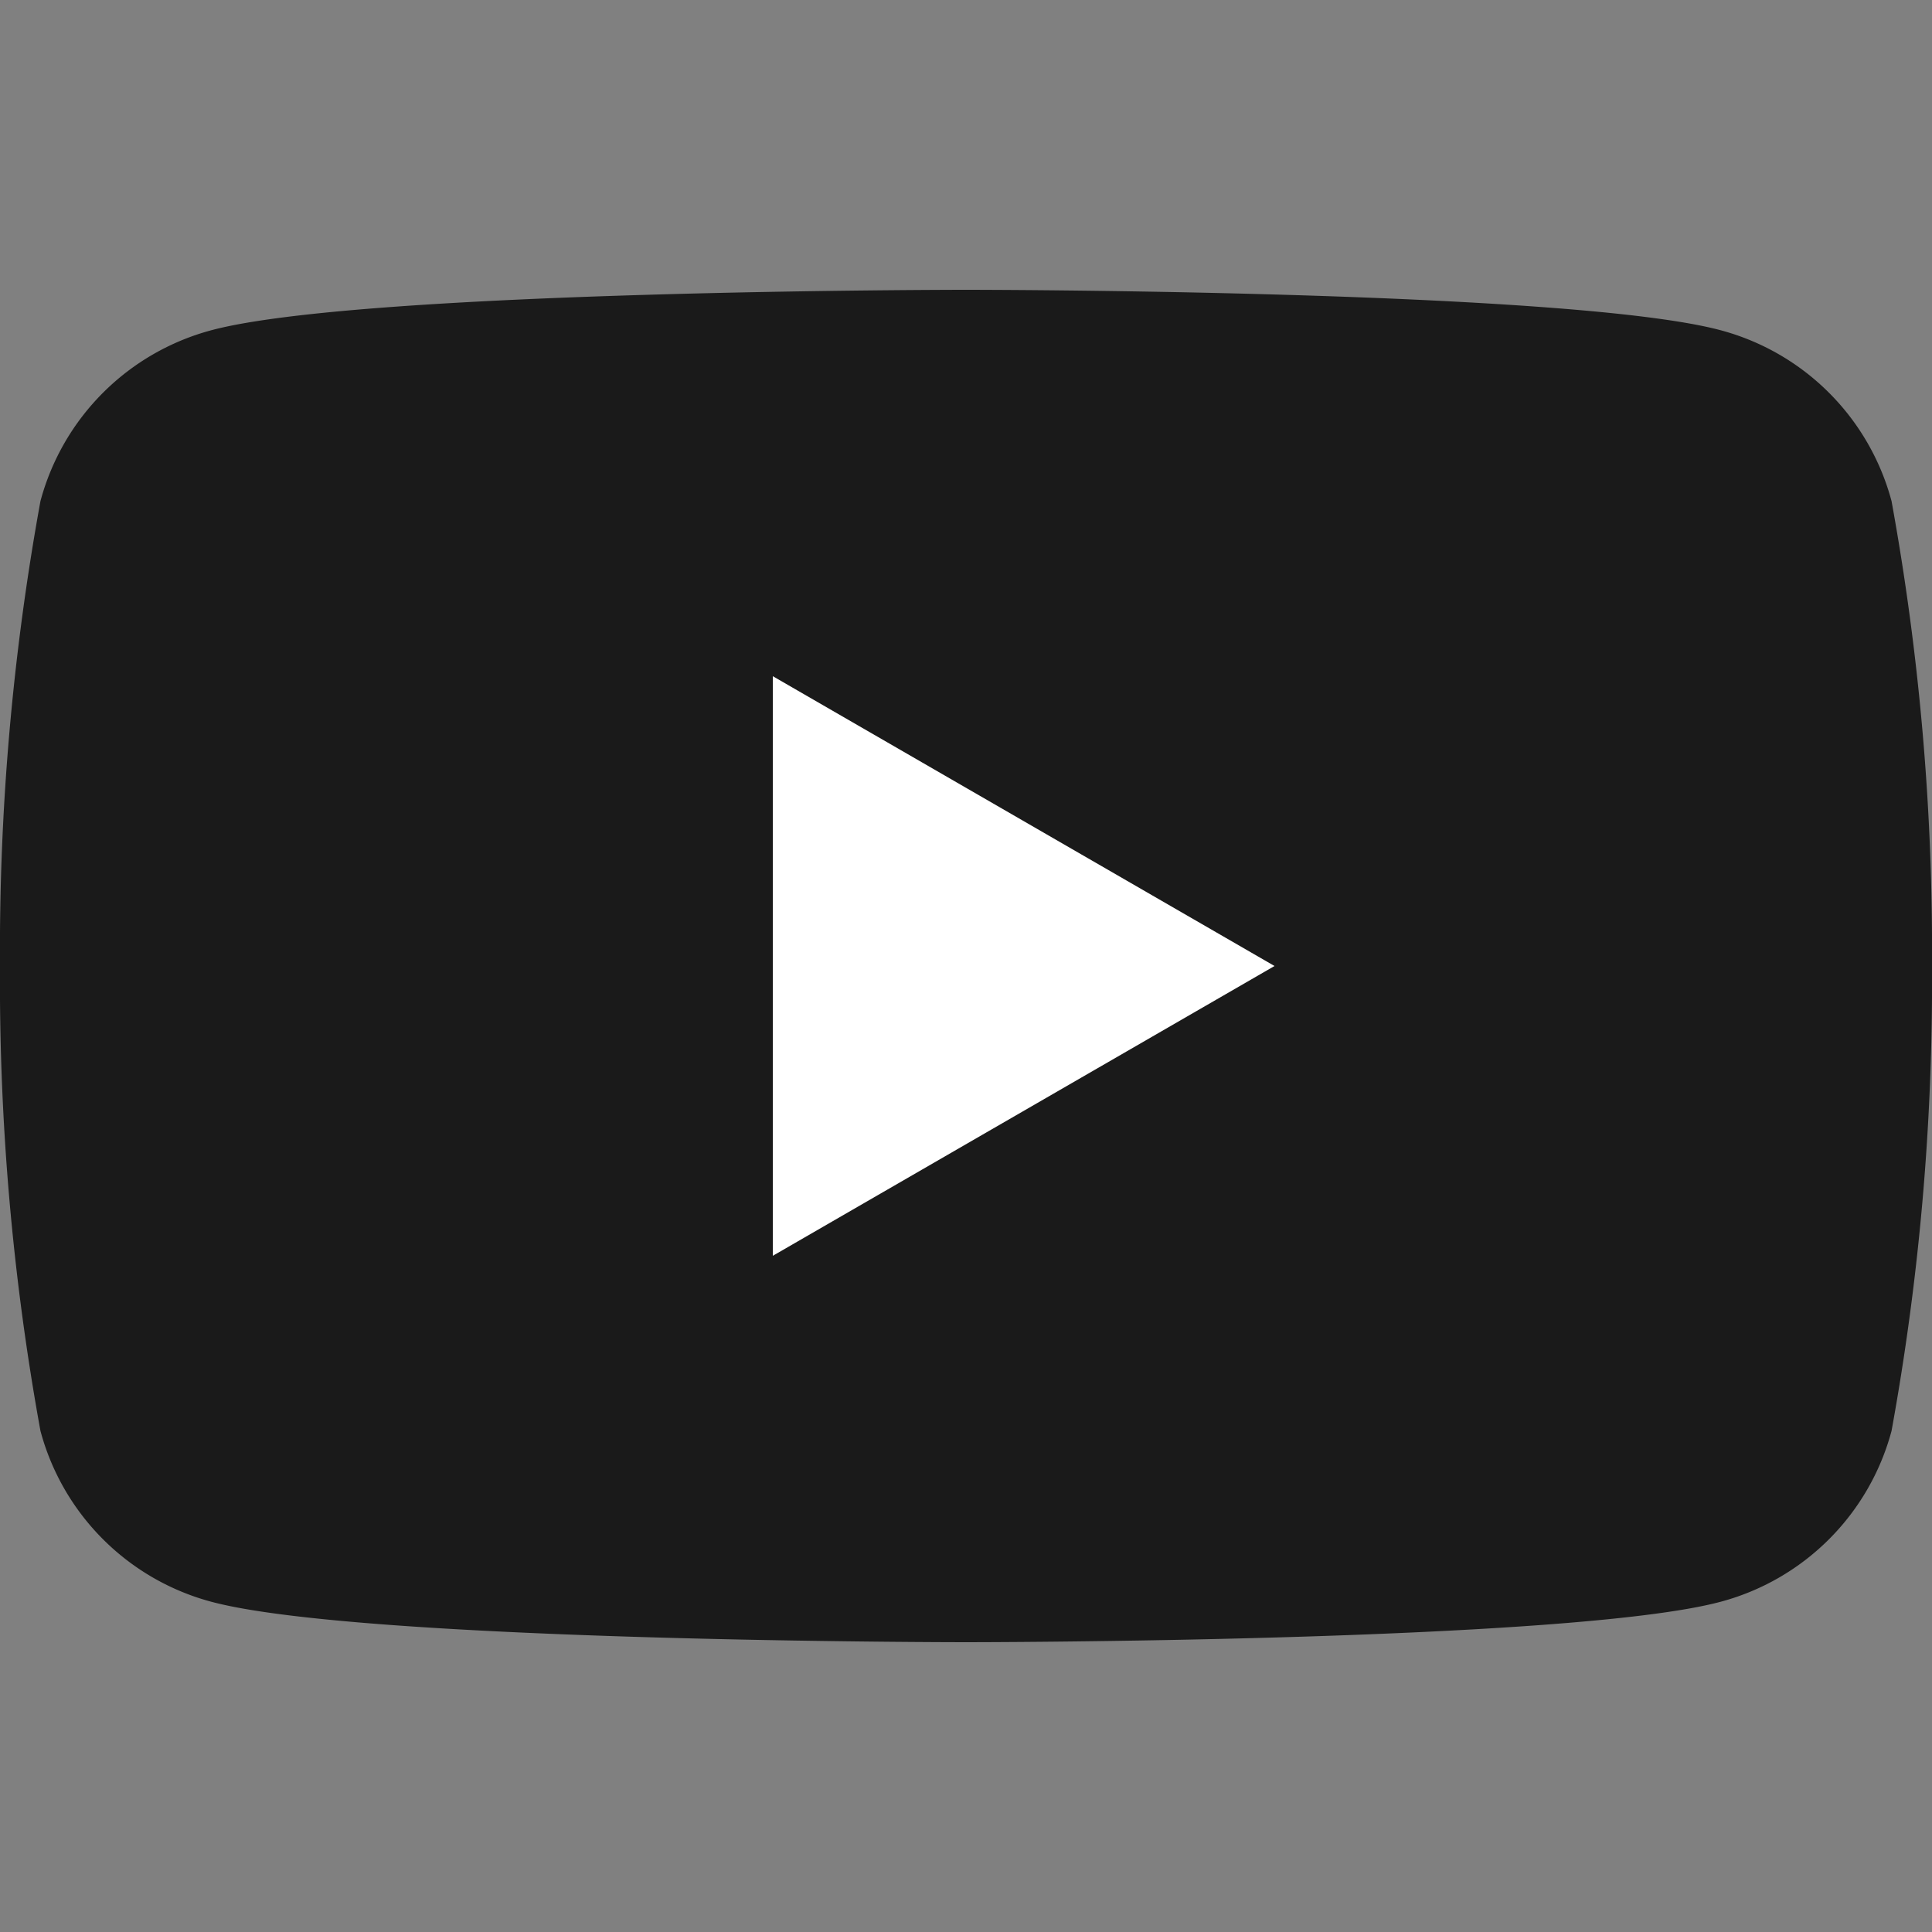
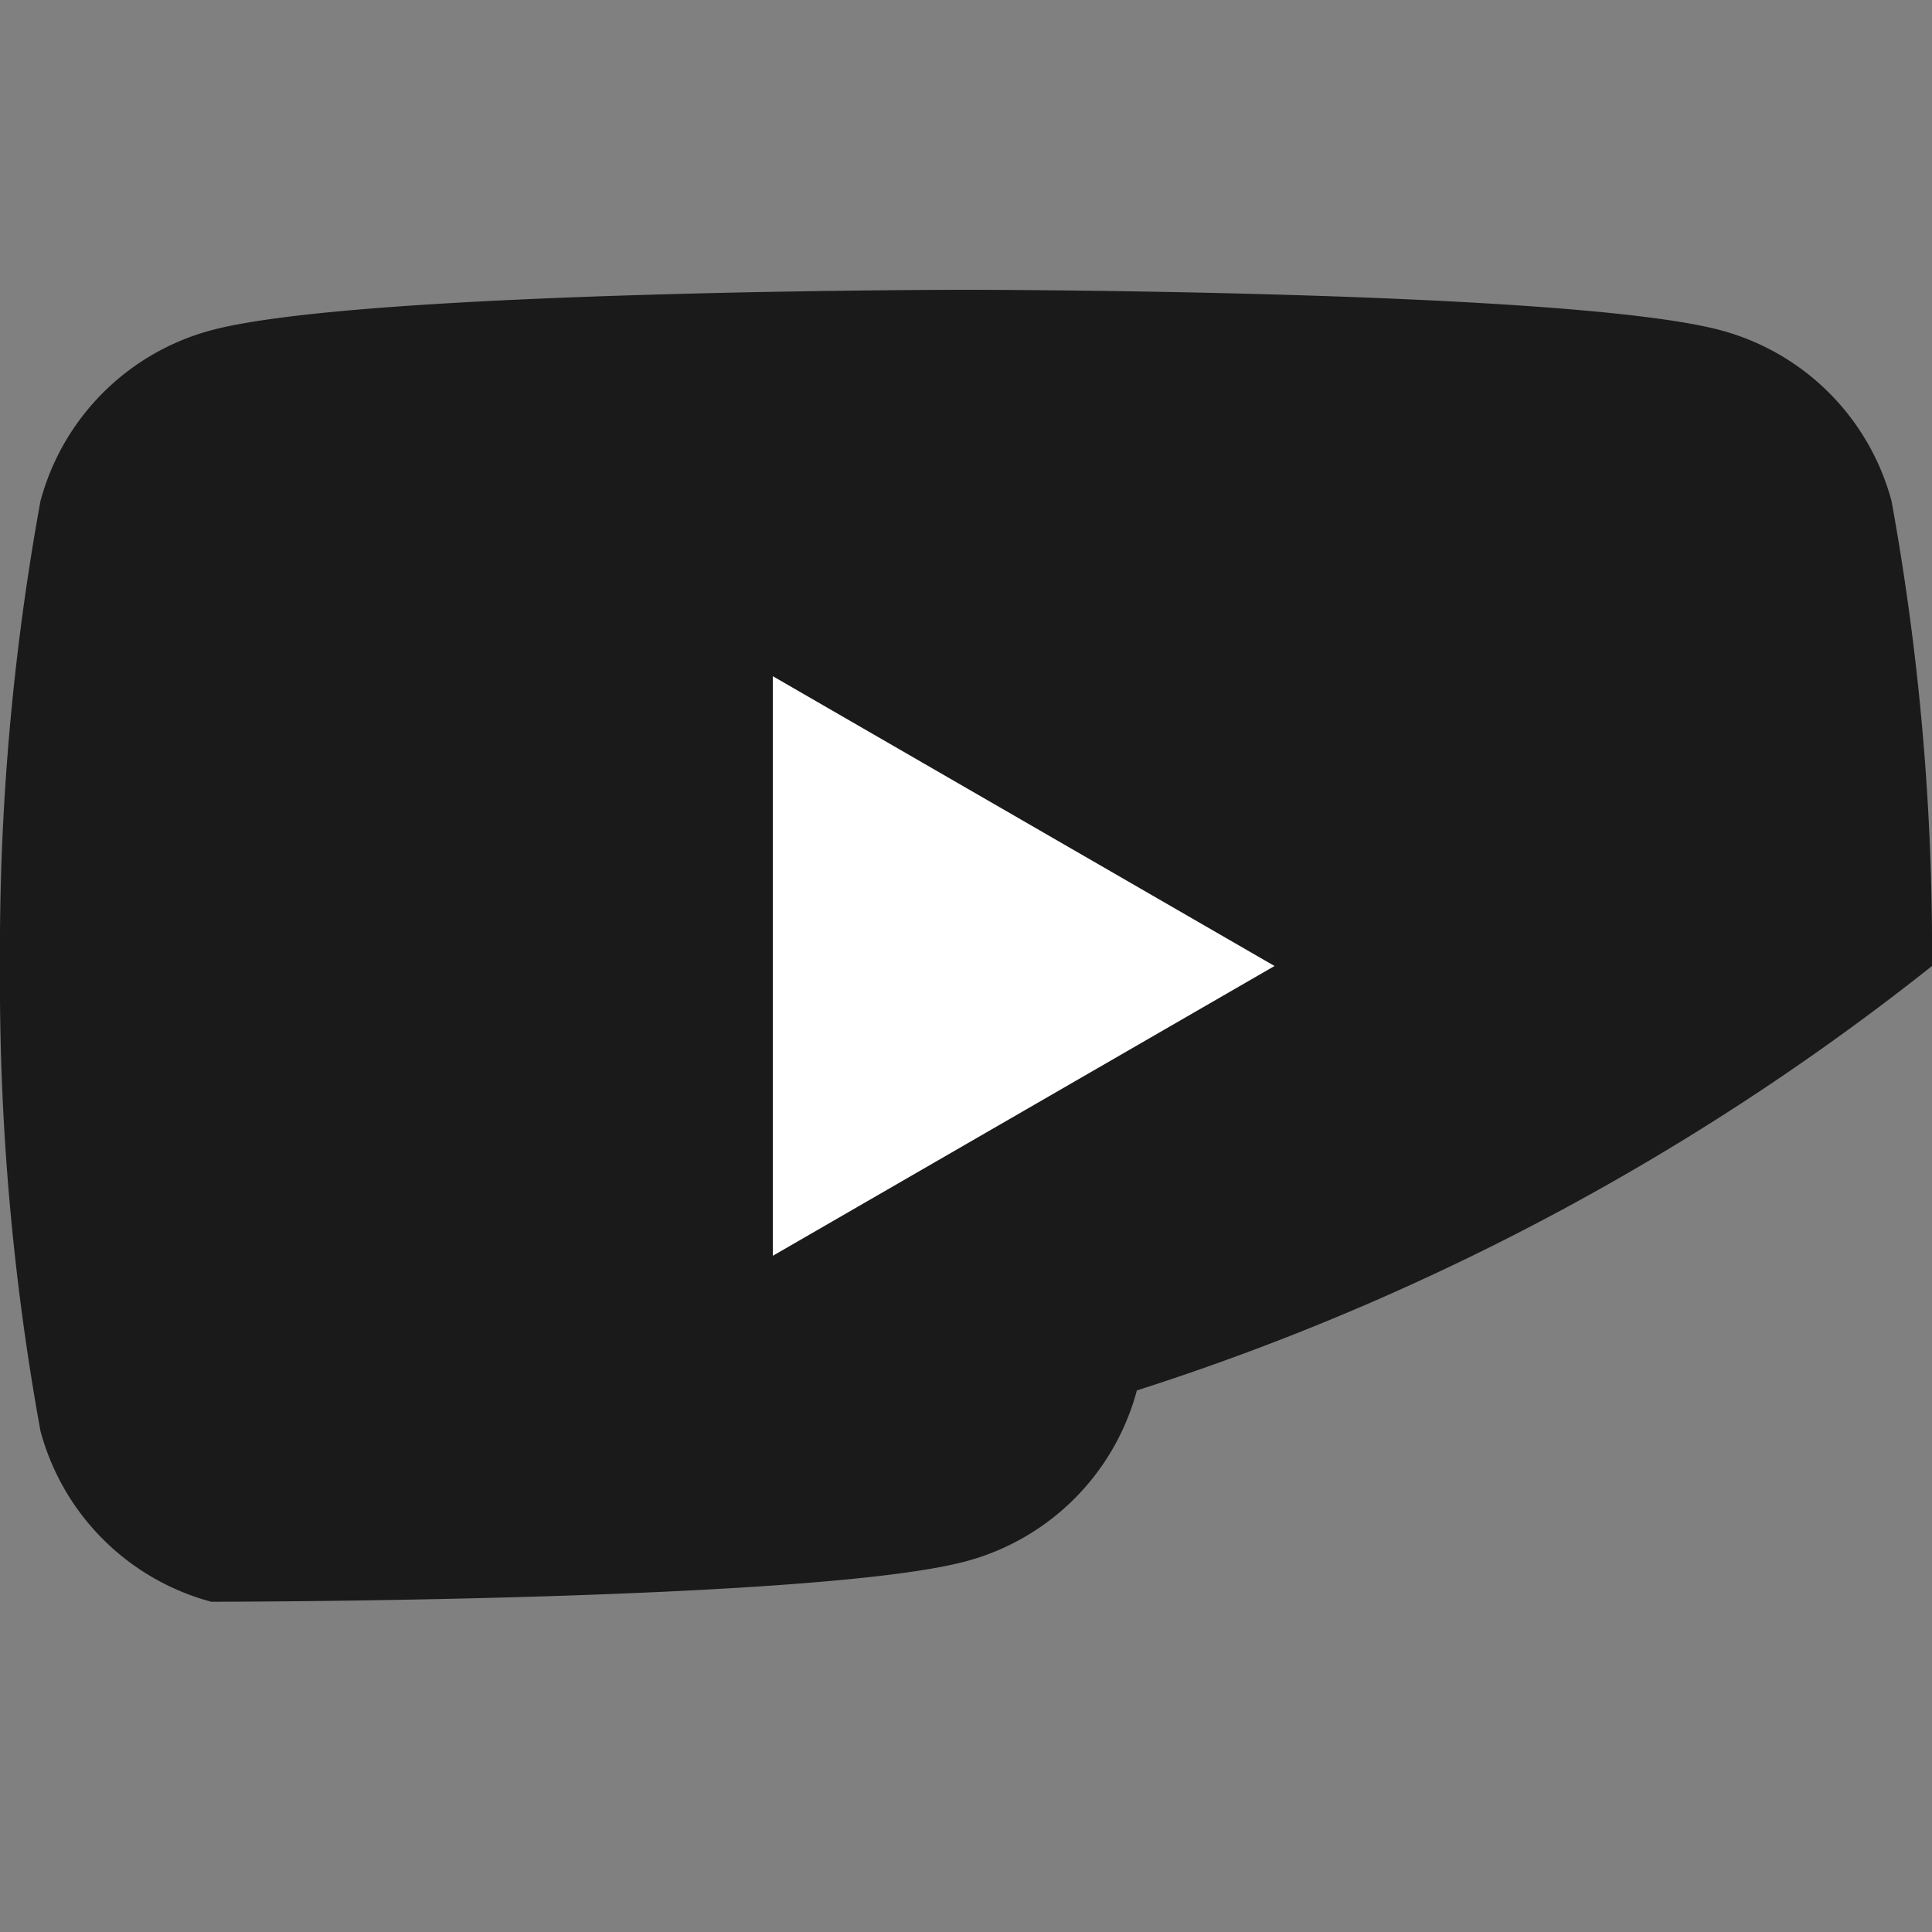
<svg xmlns="http://www.w3.org/2000/svg" id="レイヤー_1" data-name="レイヤー 1" width="32" height="32" viewBox="0 0 32 32">
  <rect x="0" y="0" width="32" height="32" fill="#808080" stroke="none" />
  <g>
-     <rect width="32" height="32" fill="none" />
    <g>
-       <path d="M31.33,8.3A4,4,0,0,0,28.5,5.47C26,4.8,16,4.8,16,4.8s-10,0-12.5.67A4,4,0,0,0,.67,8.3,41.51,41.51,0,0,0,0,16a41.51,41.51,0,0,0,.67,7.7A4,4,0,0,0,3.5,26.53C6,27.2,16,27.2,16,27.2s10,0,12.5-.67a4,4,0,0,0,2.83-2.83A41.51,41.51,0,0,0,32,16,41.51,41.51,0,0,0,31.33,8.3Z" opacity="0.8" />
+       <path d="M31.33,8.3A4,4,0,0,0,28.5,5.47C26,4.8,16,4.8,16,4.8s-10,0-12.5.67A4,4,0,0,0,.67,8.3,41.51,41.51,0,0,0,0,16a41.51,41.51,0,0,0,.67,7.7A4,4,0,0,0,3.5,26.53s10,0,12.5-.67a4,4,0,0,0,2.83-2.83A41.51,41.51,0,0,0,32,16,41.51,41.51,0,0,0,31.33,8.3Z" opacity="0.8" />
      <polygon points="12.8 20.8 12.8 11.2 21.11 16 12.8 20.8" fill="#fff" />
    </g>
  </g>
</svg>